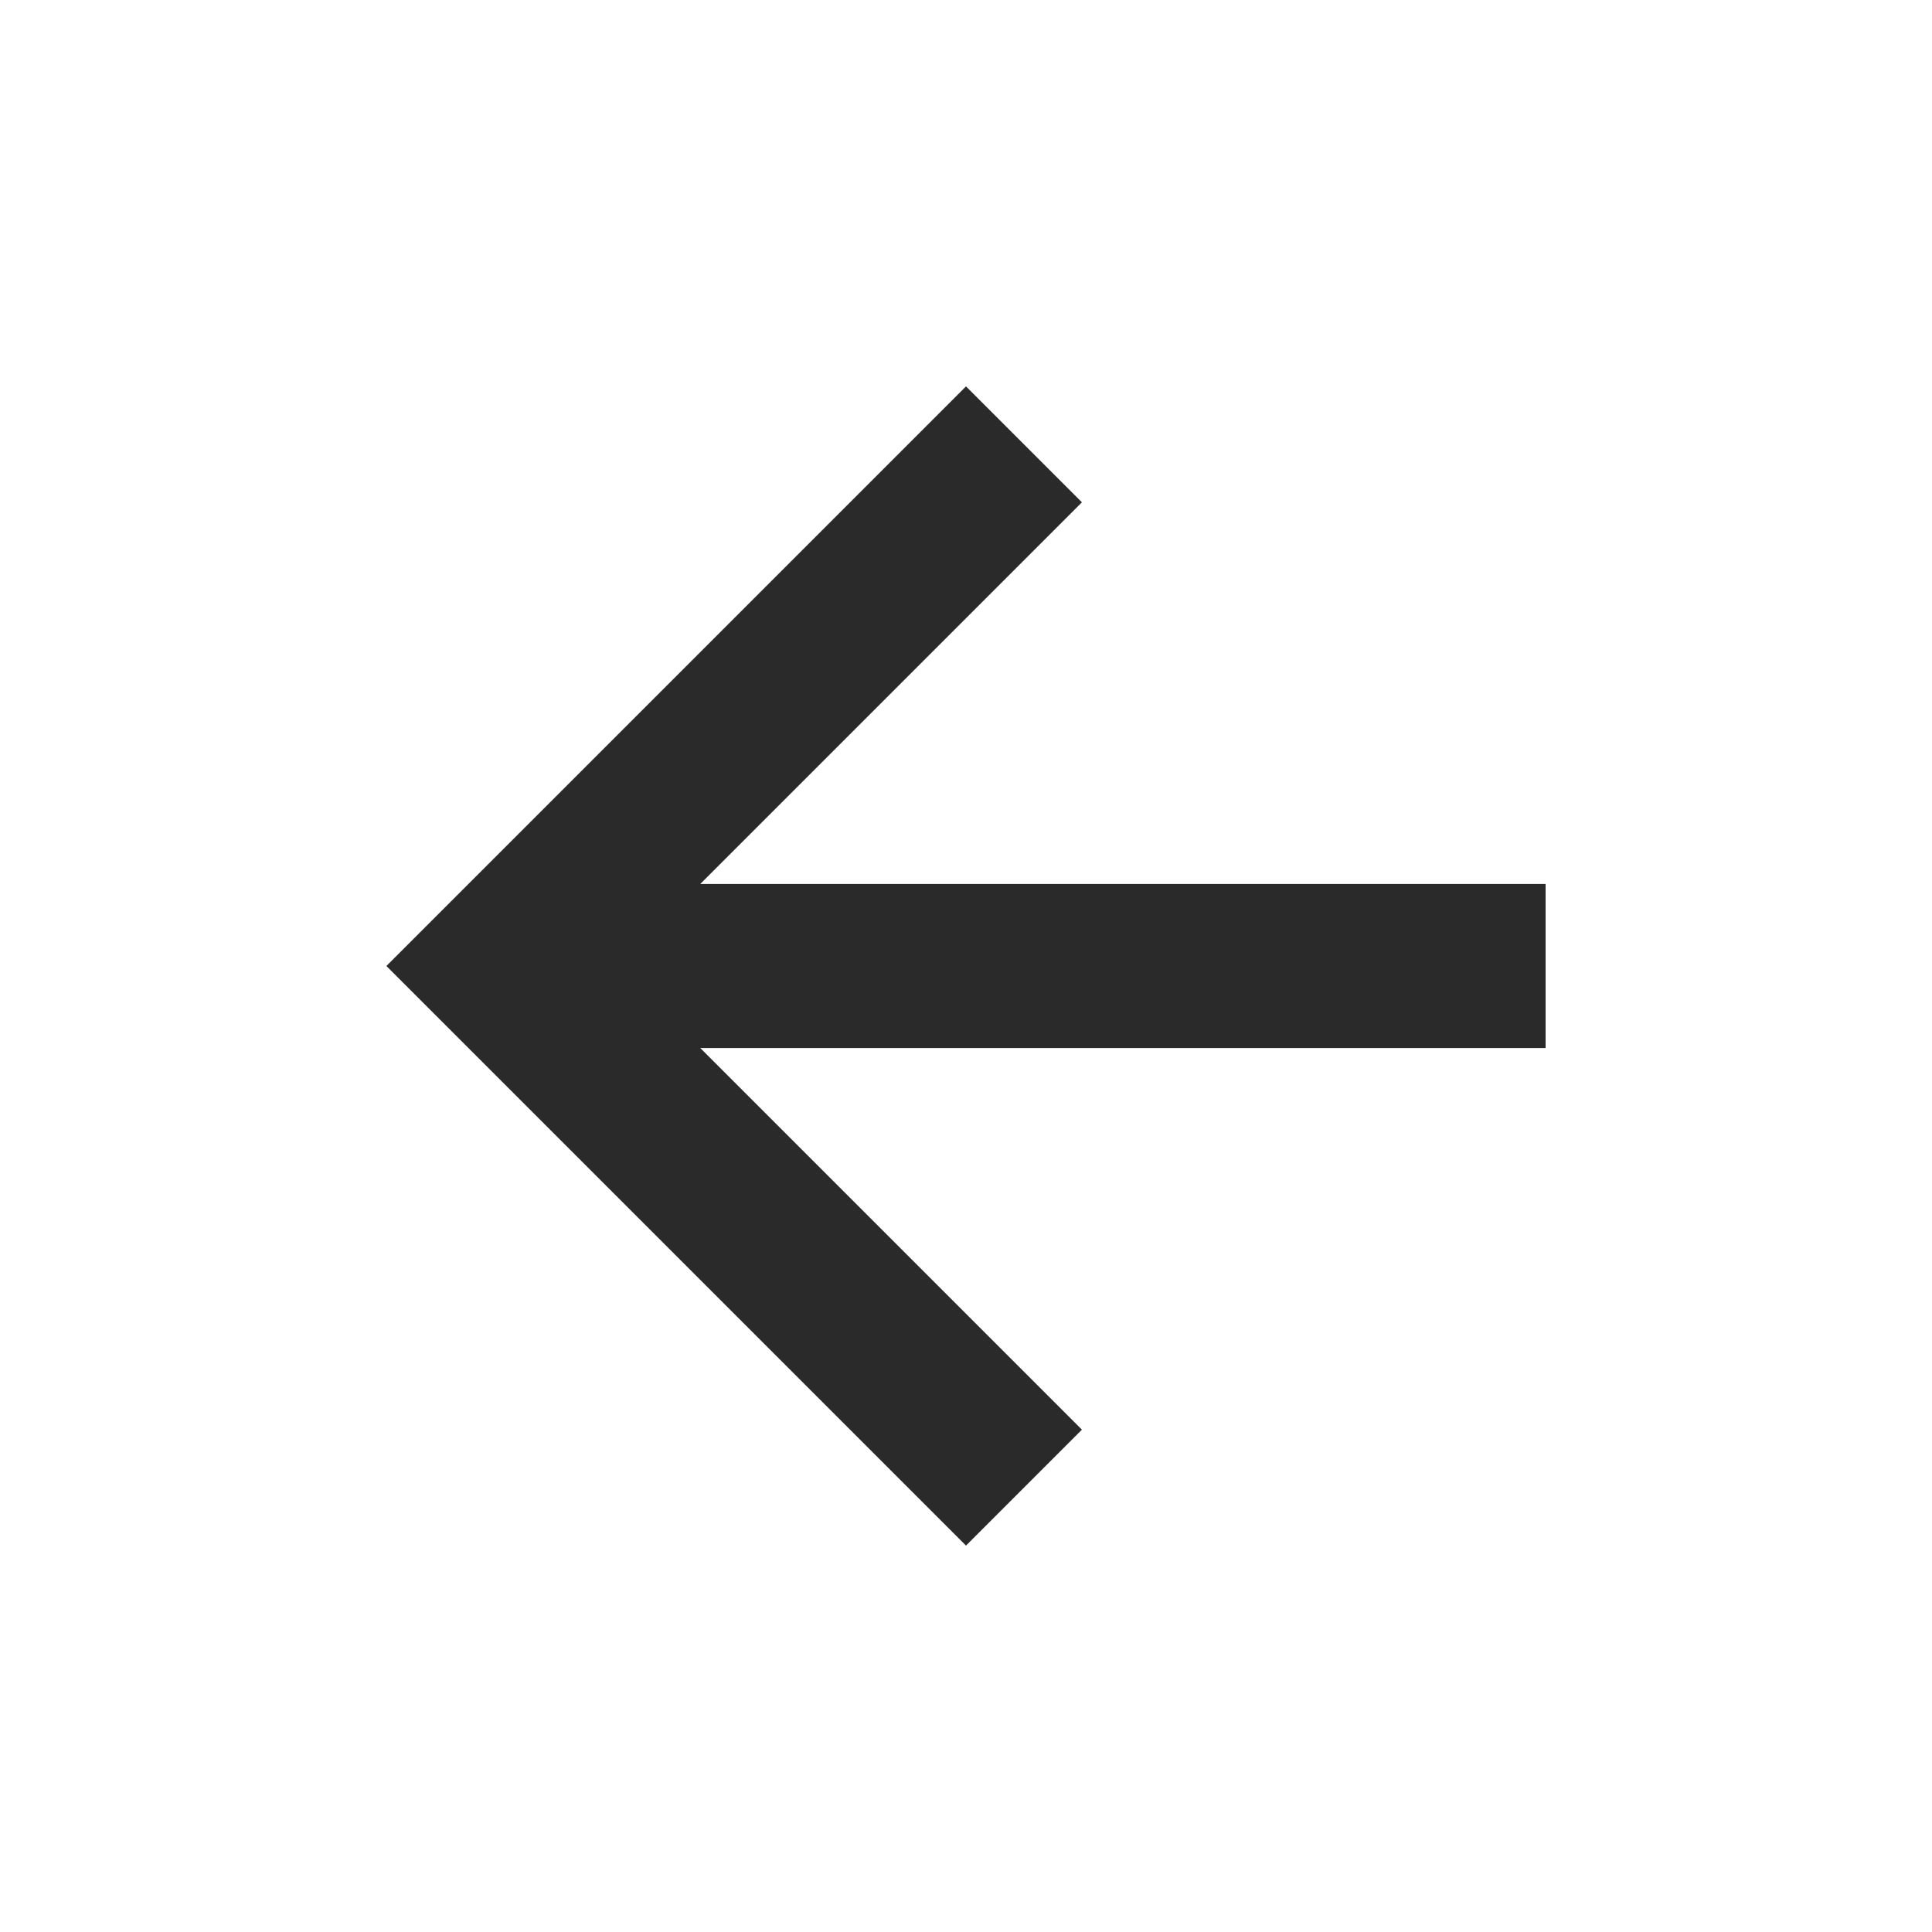
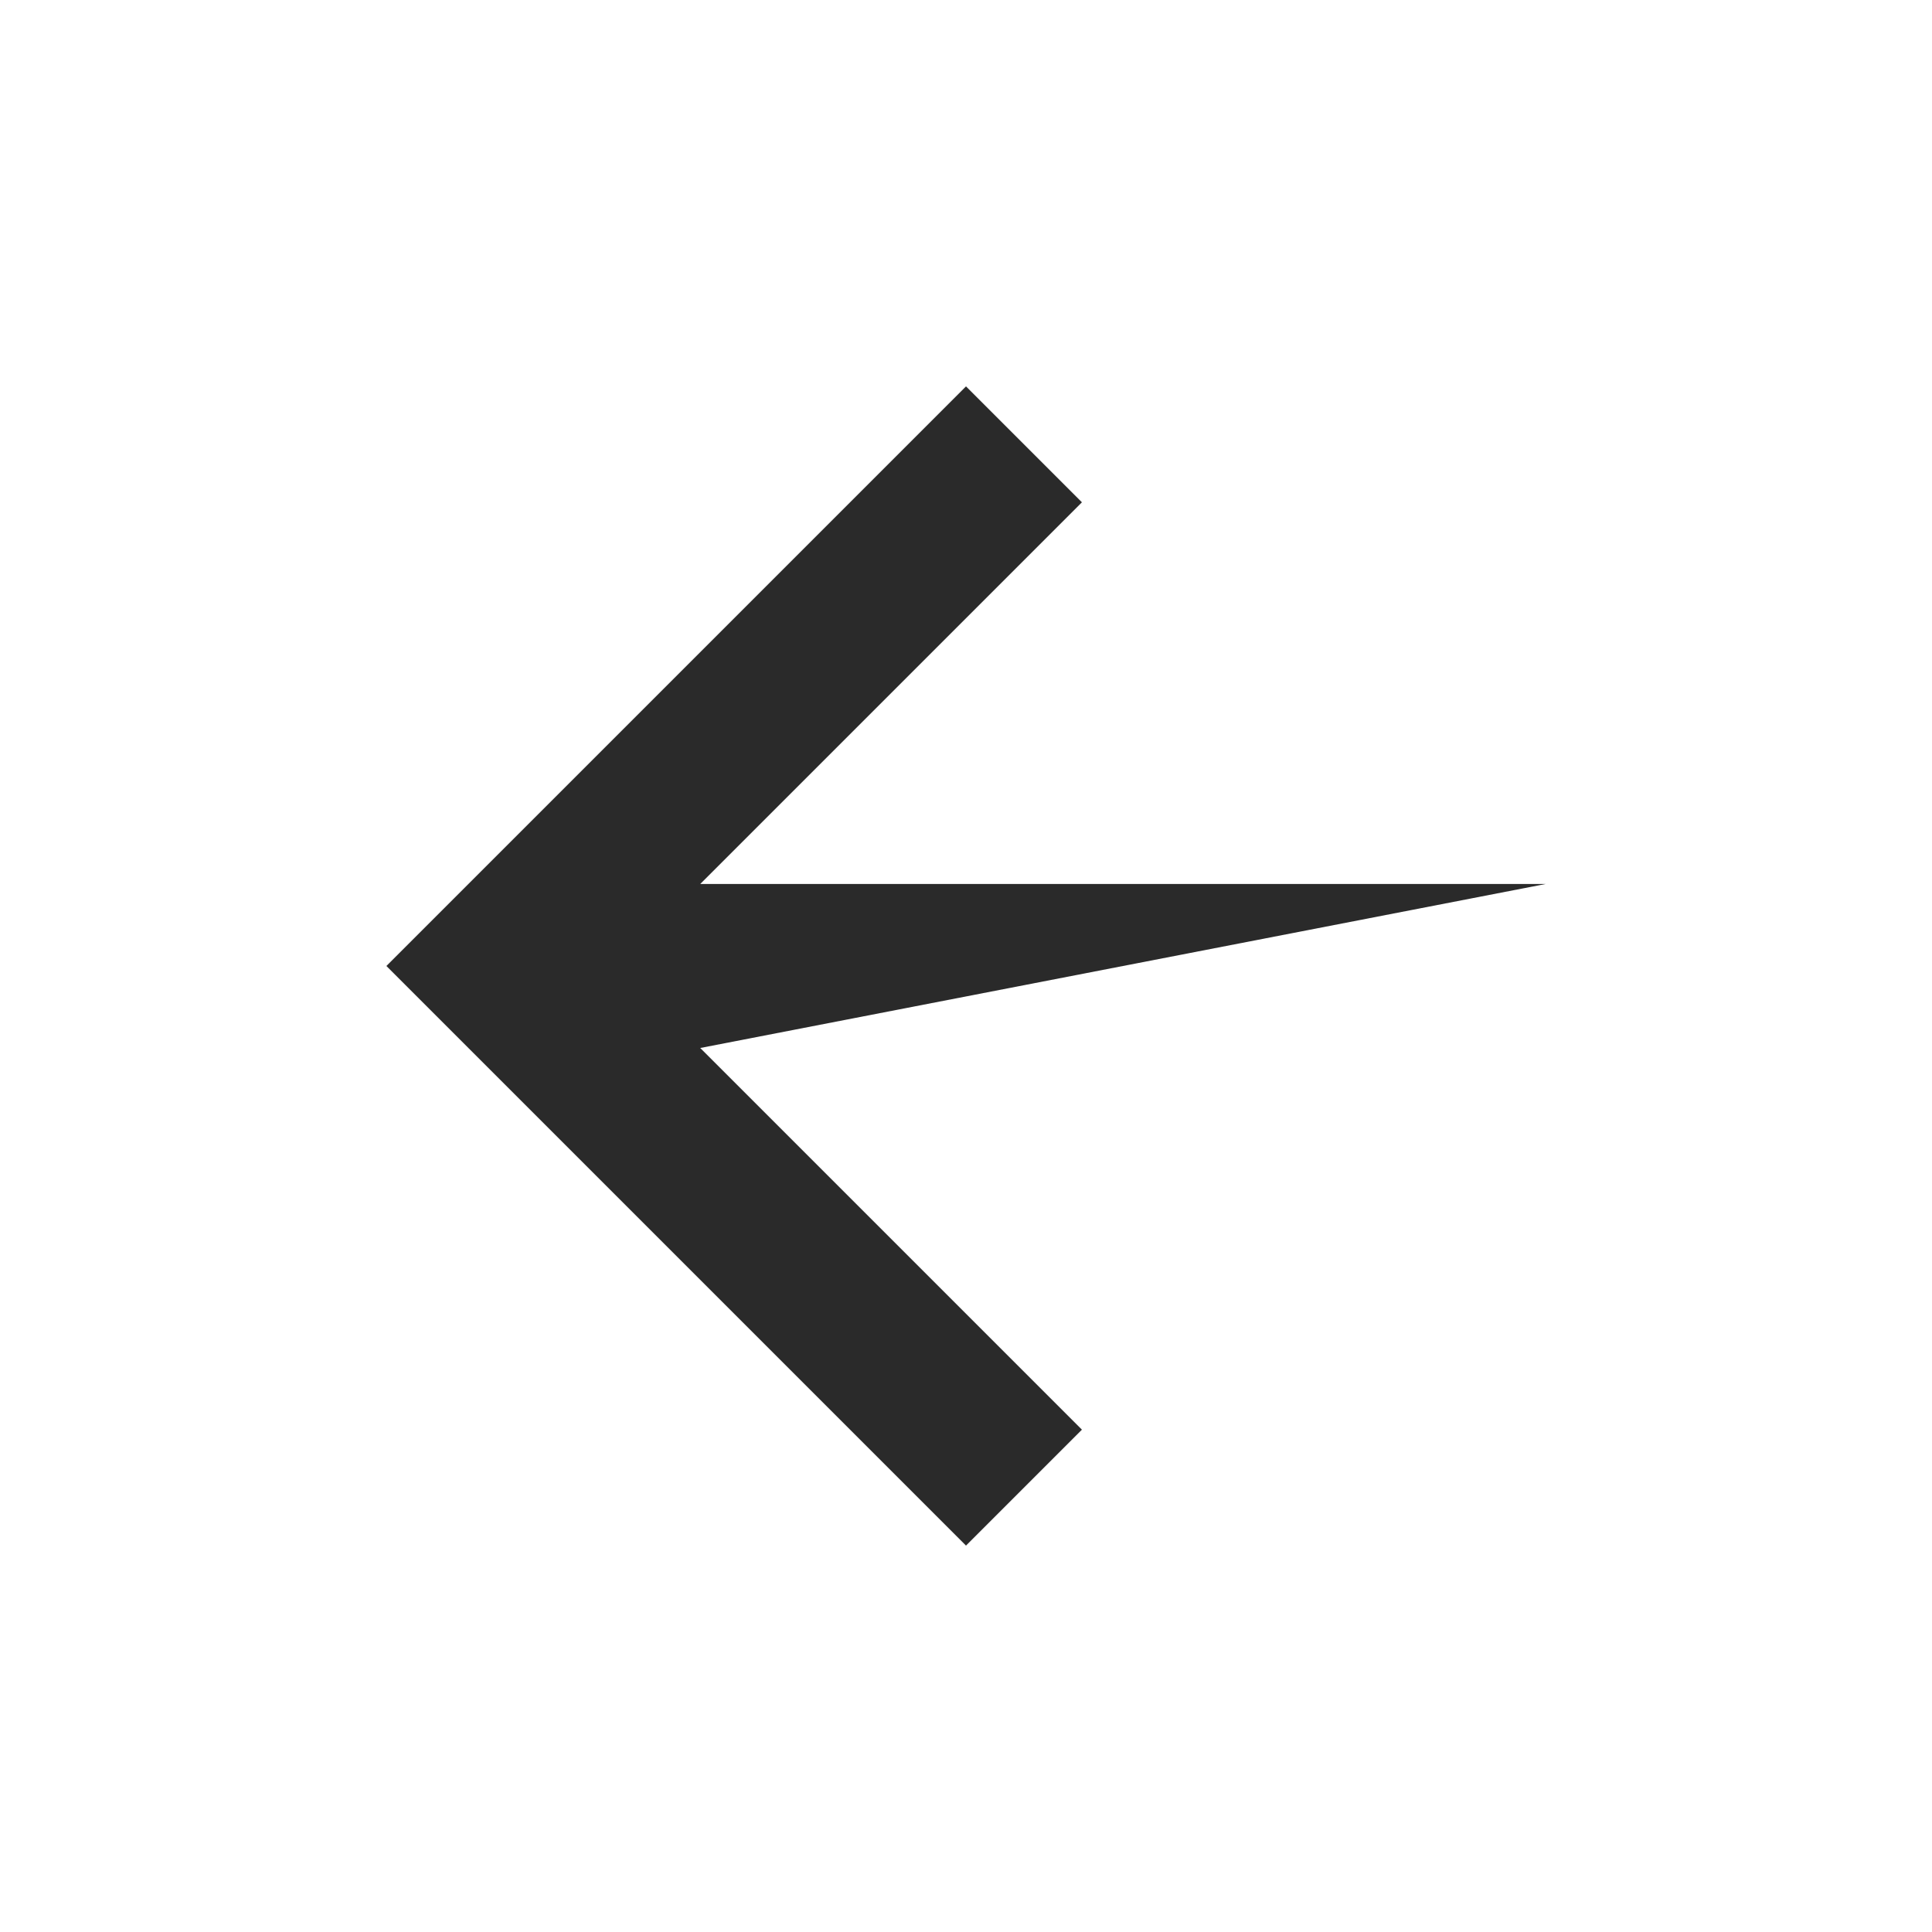
<svg xmlns="http://www.w3.org/2000/svg" width="25" height="25" viewBox="0 0 25 25" fill="none">
-   <path fill-rule="evenodd" clip-rule="evenodd" d="M9.061 13.561L14 18.5L12.5 20L5 12.5L12.5 5L14 6.5L9.061 11.439L20 11.439V13.561L9.061 13.561Z" fill="#2A2A2A" />
+   <path fill-rule="evenodd" clip-rule="evenodd" d="M9.061 13.561L14 18.5L12.5 20L5 12.5L12.5 5L14 6.5L9.061 11.439L20 11.439L9.061 13.561Z" fill="#2A2A2A" />
</svg>